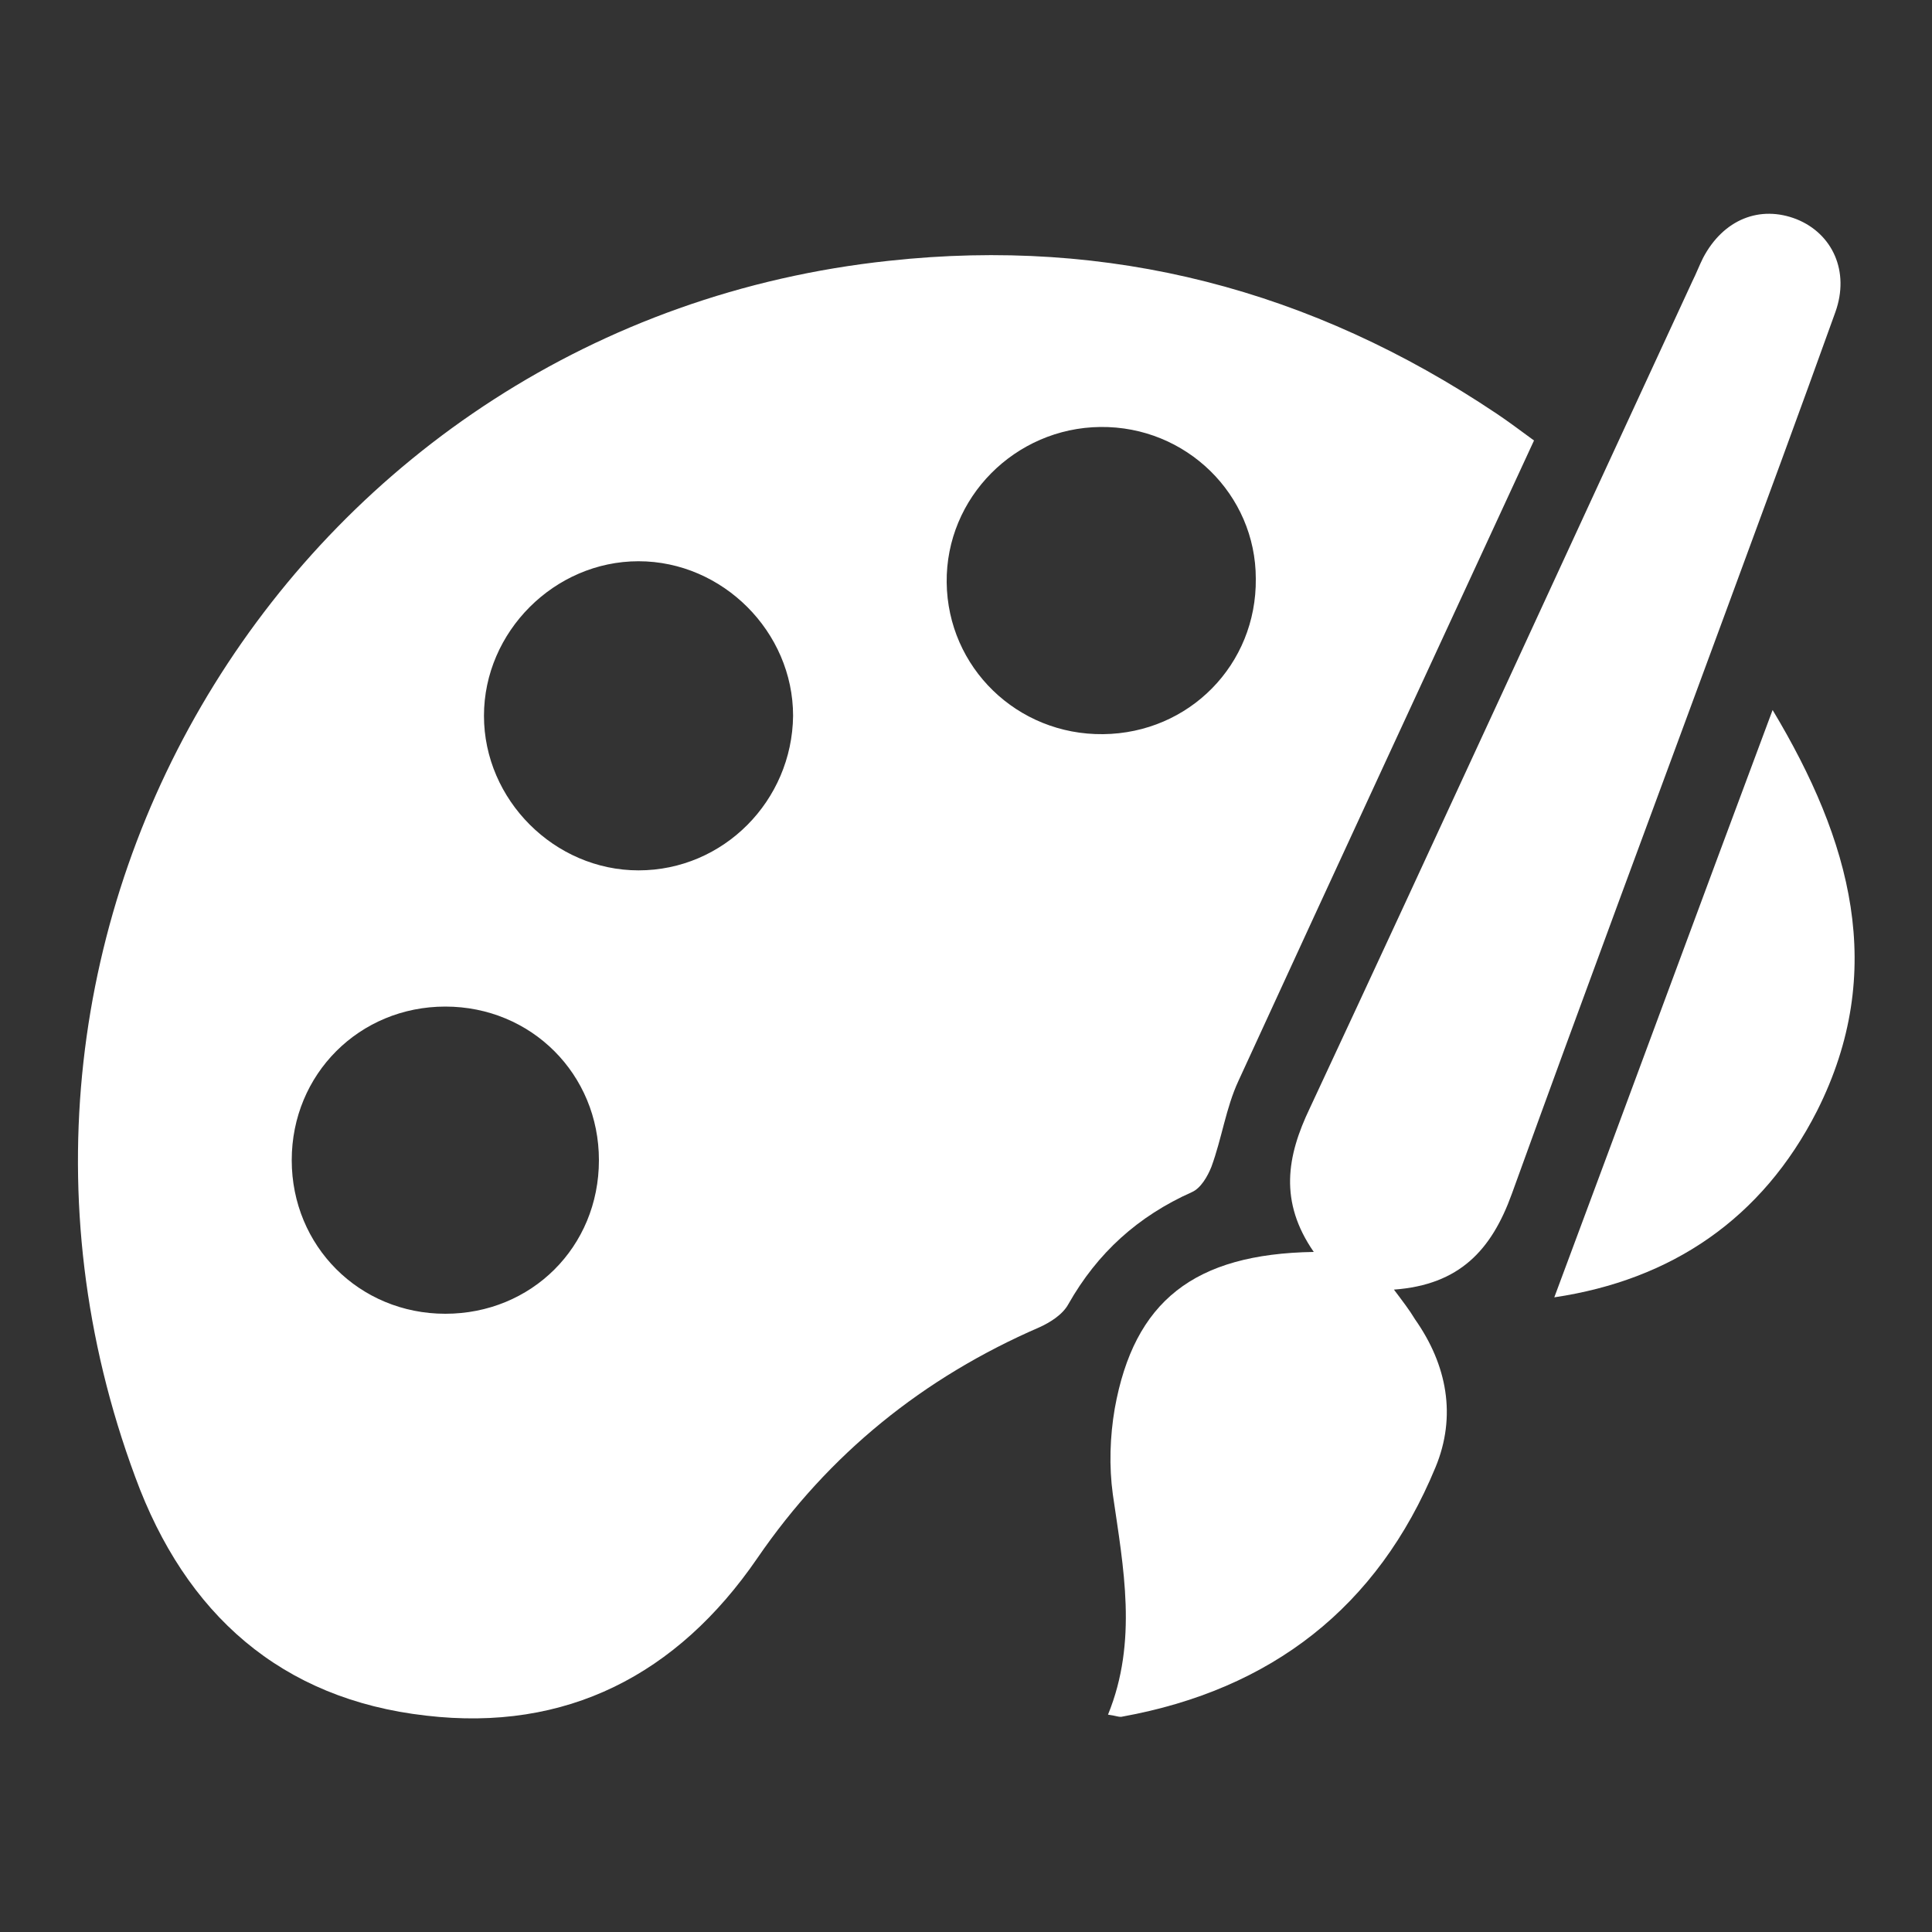
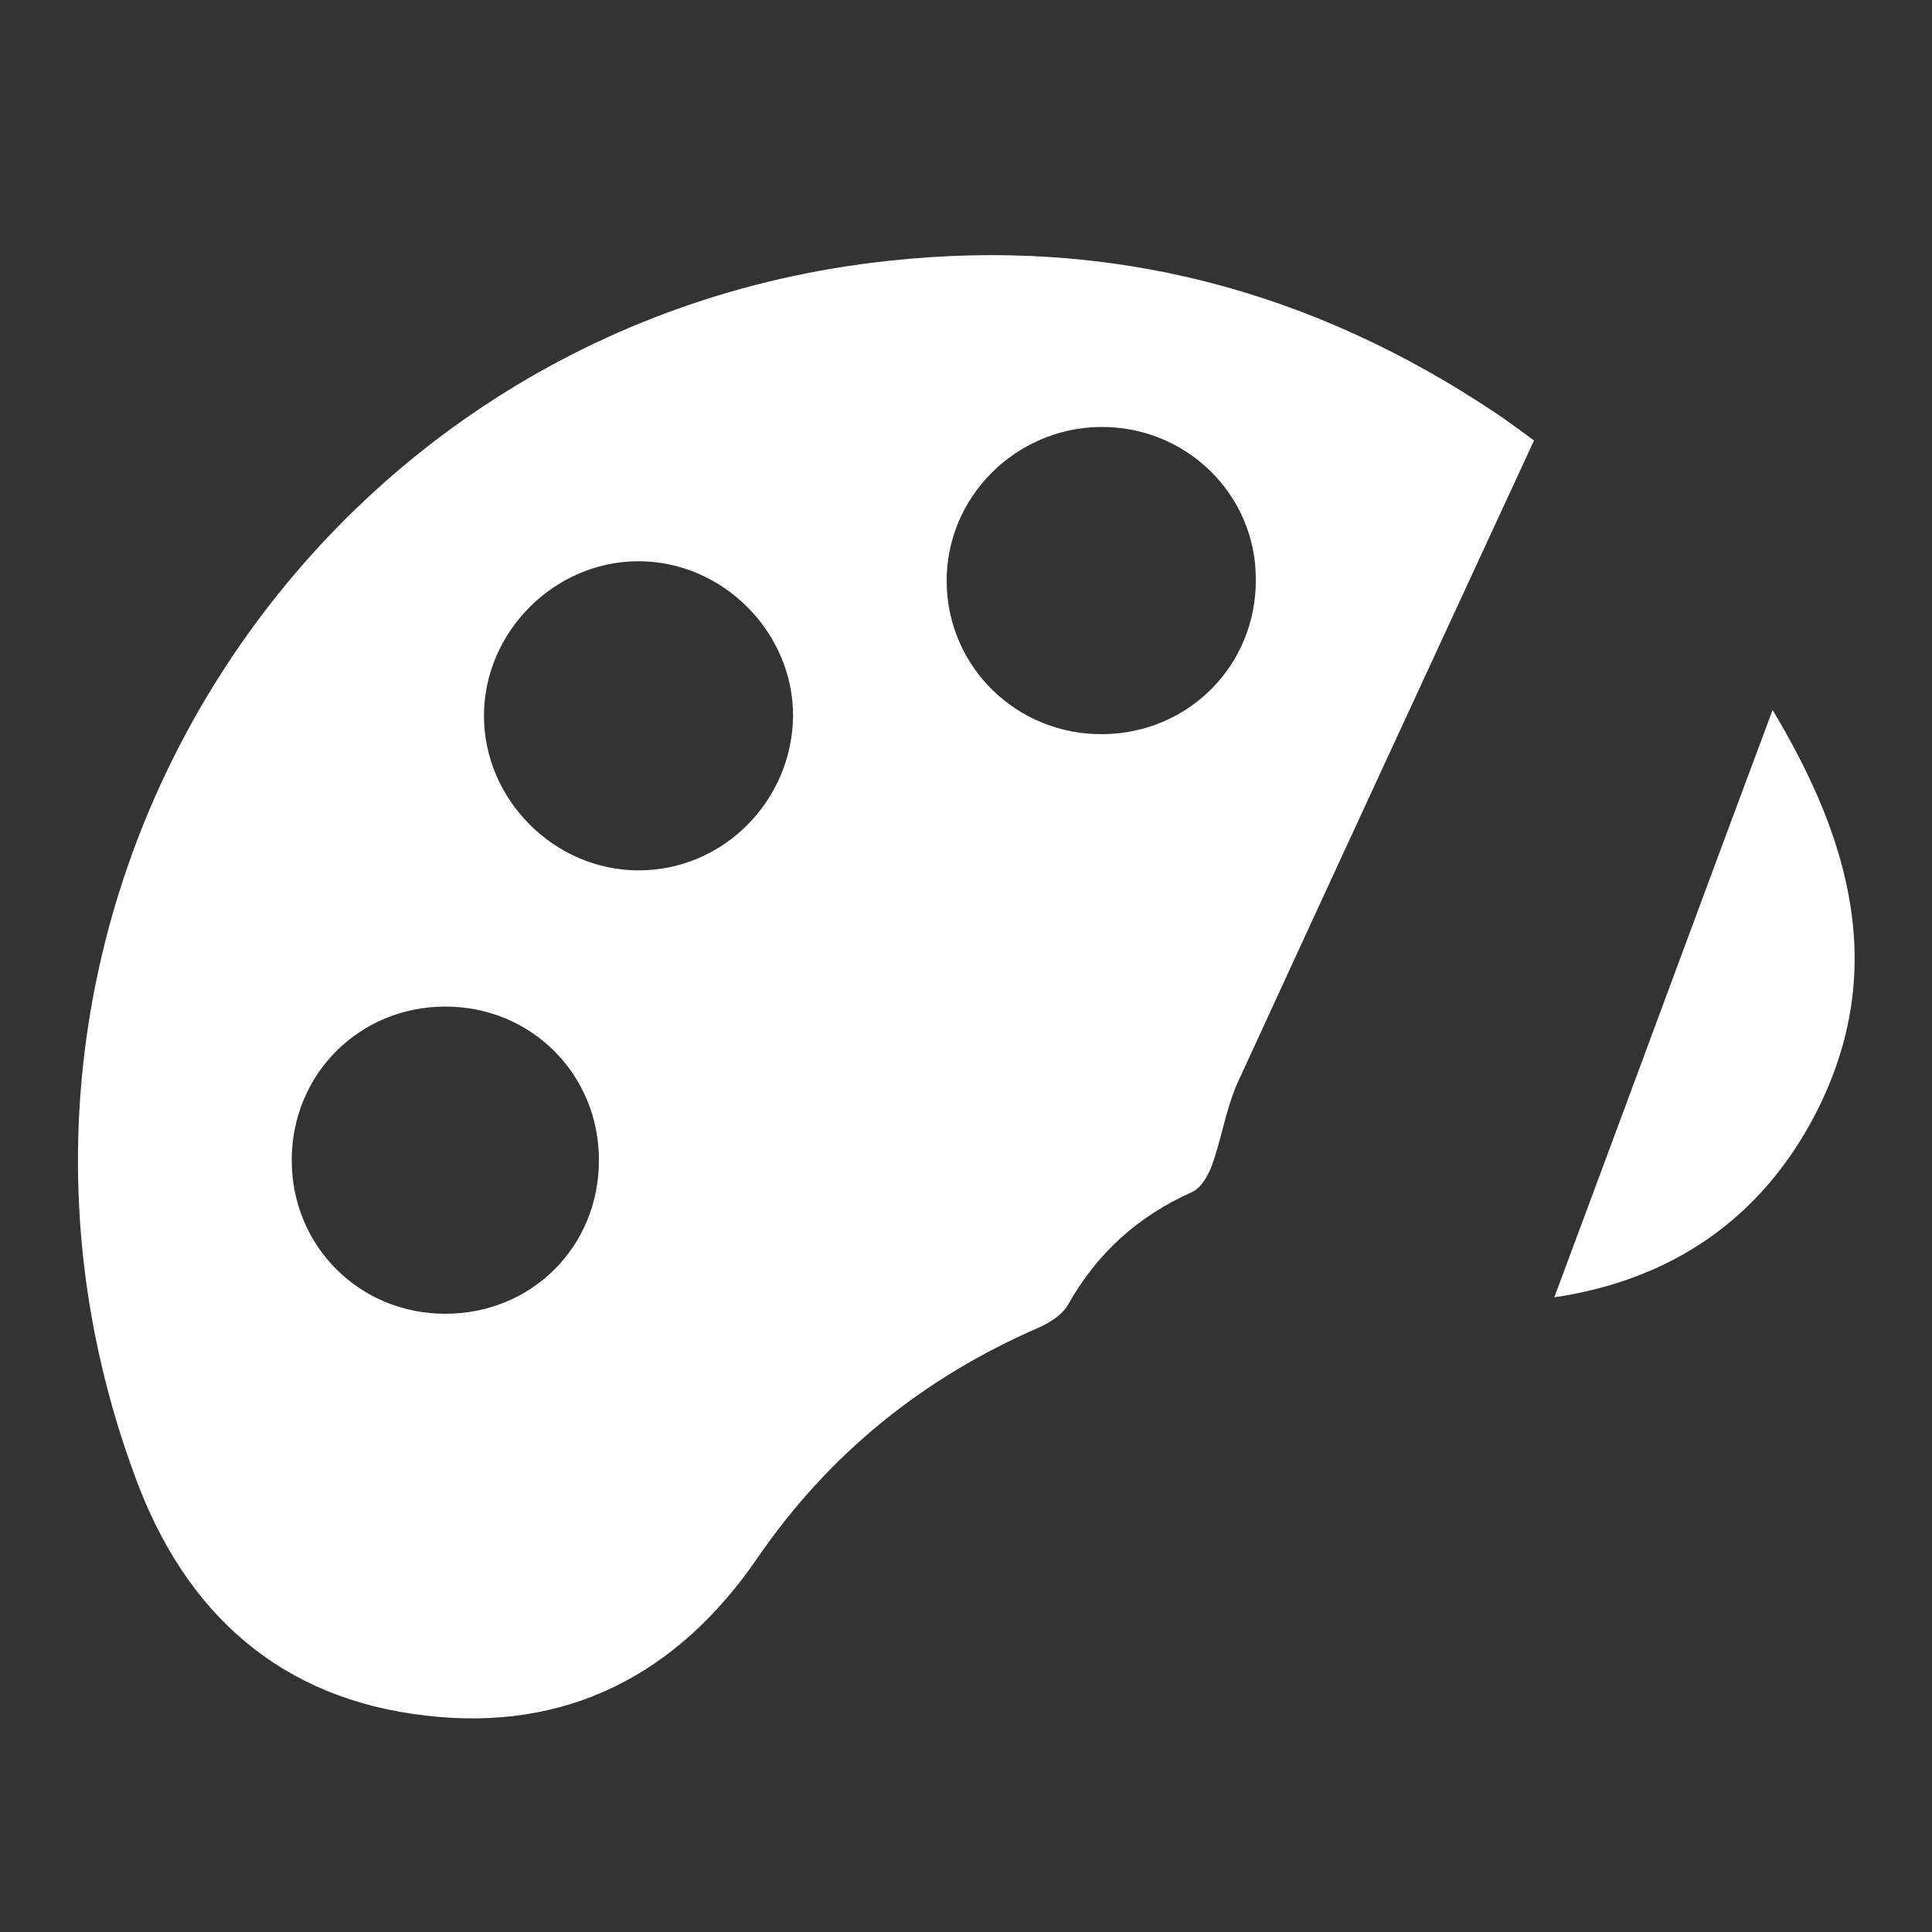
<svg xmlns="http://www.w3.org/2000/svg" version="1.1" id="Layer_1" x="0px" y="0px" viewBox="0 0 200 200" style="enable-background:new 0 0 200 200;" xml:space="preserve">
  <rect x="0" y="0" width="200" height="200" fill="#333333" stroke="none" />
  <style type="text/css">
	.st0{fill:#FFFFFF;}
</style>
  <g>
    <path class="st0" d="M158.8,45.6c-10.3,22.3-20.5,44.3-30.6,66.3c-1.3,2.8-1.7,5.9-2.8,8.9c-0.4,1-1.1,2.2-2,2.6   c-5.6,2.5-9.8,6.3-12.8,11.6c-0.6,1.1-1.9,1.9-3,2.4c-12,5.2-21.8,13.1-29.2,23.9c-8.3,12.1-19.8,18-34.3,16.3   c-15-1.7-24.9-10.5-30.1-24.7C-7.3,95.5,31.1,33.5,92,27c22.9-2.5,43.8,3,62.9,15.8C156.1,43.6,157.3,44.5,158.8,45.6z M82.1,74.1   c0-8.7-7.3-16-16-16s-16,7.3-16,16s7.3,16,16,16C74.9,90.1,82,82.9,82.1,74.1z M62,120.1c0-8.9-7-15.9-15.9-15.9s-15.9,7-15.9,15.9   s7,15.9,15.9,15.9S62,129.1,62,120.1z M113.9,44.2c-8.8,0.1-16,7.3-15.9,16.1s7.3,15.8,16.2,15.7c8.9-0.1,15.9-7.2,15.8-16.1   C130,51.2,122.8,44.1,113.9,44.2z" />
-     <path class="st0" d="M136,129.6c-3.6-5.2-2.8-9.9-0.4-14.9c13.3-28.5,26.4-57.1,39.6-85.6c0.4-0.8,0.7-1.6,1.1-2.4   c2.1-4,5.9-5.5,9.7-4c3.7,1.5,5.5,5.4,4,9.6c-3.7,10.3-7.5,20.6-11.3,30.9c-7.4,20.1-14.9,40.2-22.2,60.4   c-2.1,5.8-5.4,9.4-12.2,9.9c0.9,1.2,1.6,2.1,2.2,3.1c3.3,4.7,4.3,10,2.1,15.3c-6,14.5-17,23-32.4,25.8c-0.3,0.1-0.7-0.1-1.5-0.2   c3.1-7.6,1.6-15.2,0.5-22.8c-0.4-2.9-0.3-6,0.2-8.9C117.4,134.7,123.6,129.8,136,129.6z" />
    <path class="st0" d="M183.5,73.5c8.1,13.5,11.9,27,4.6,41.5c-5.7,11.2-15.1,17.5-27.2,19.3C168.4,114.2,175.8,94.1,183.5,73.5z" />
  </g>
</svg>